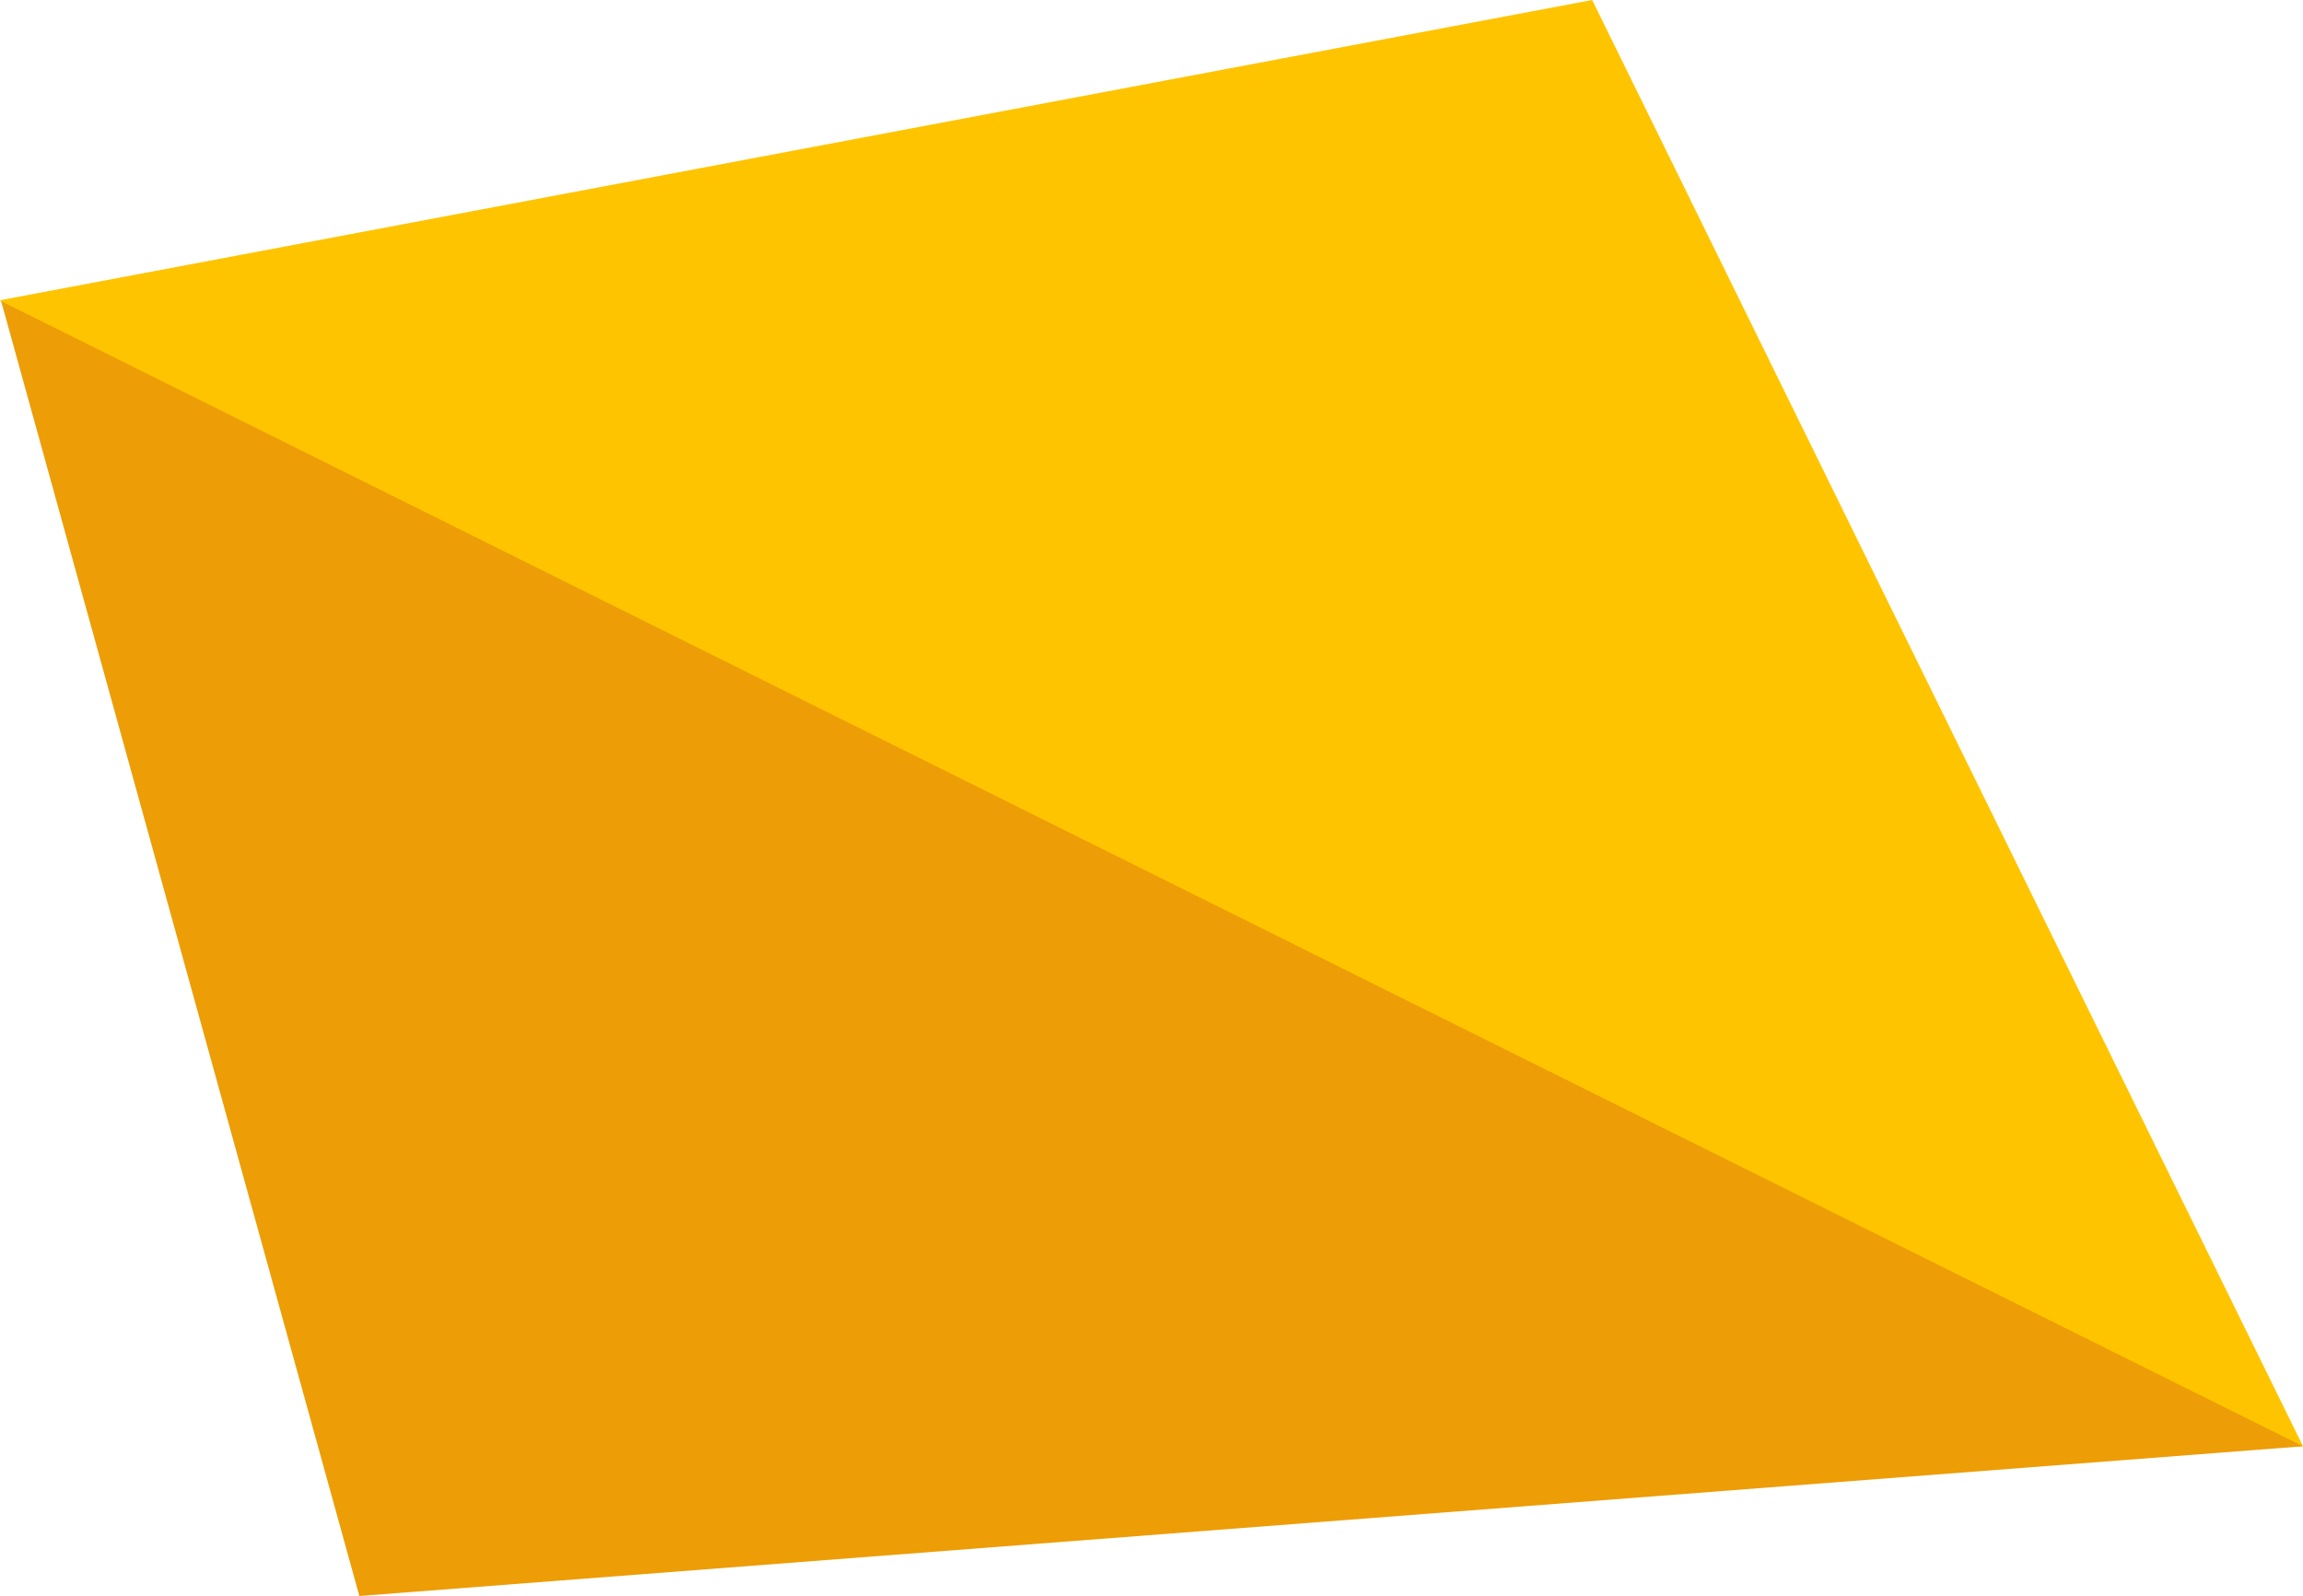
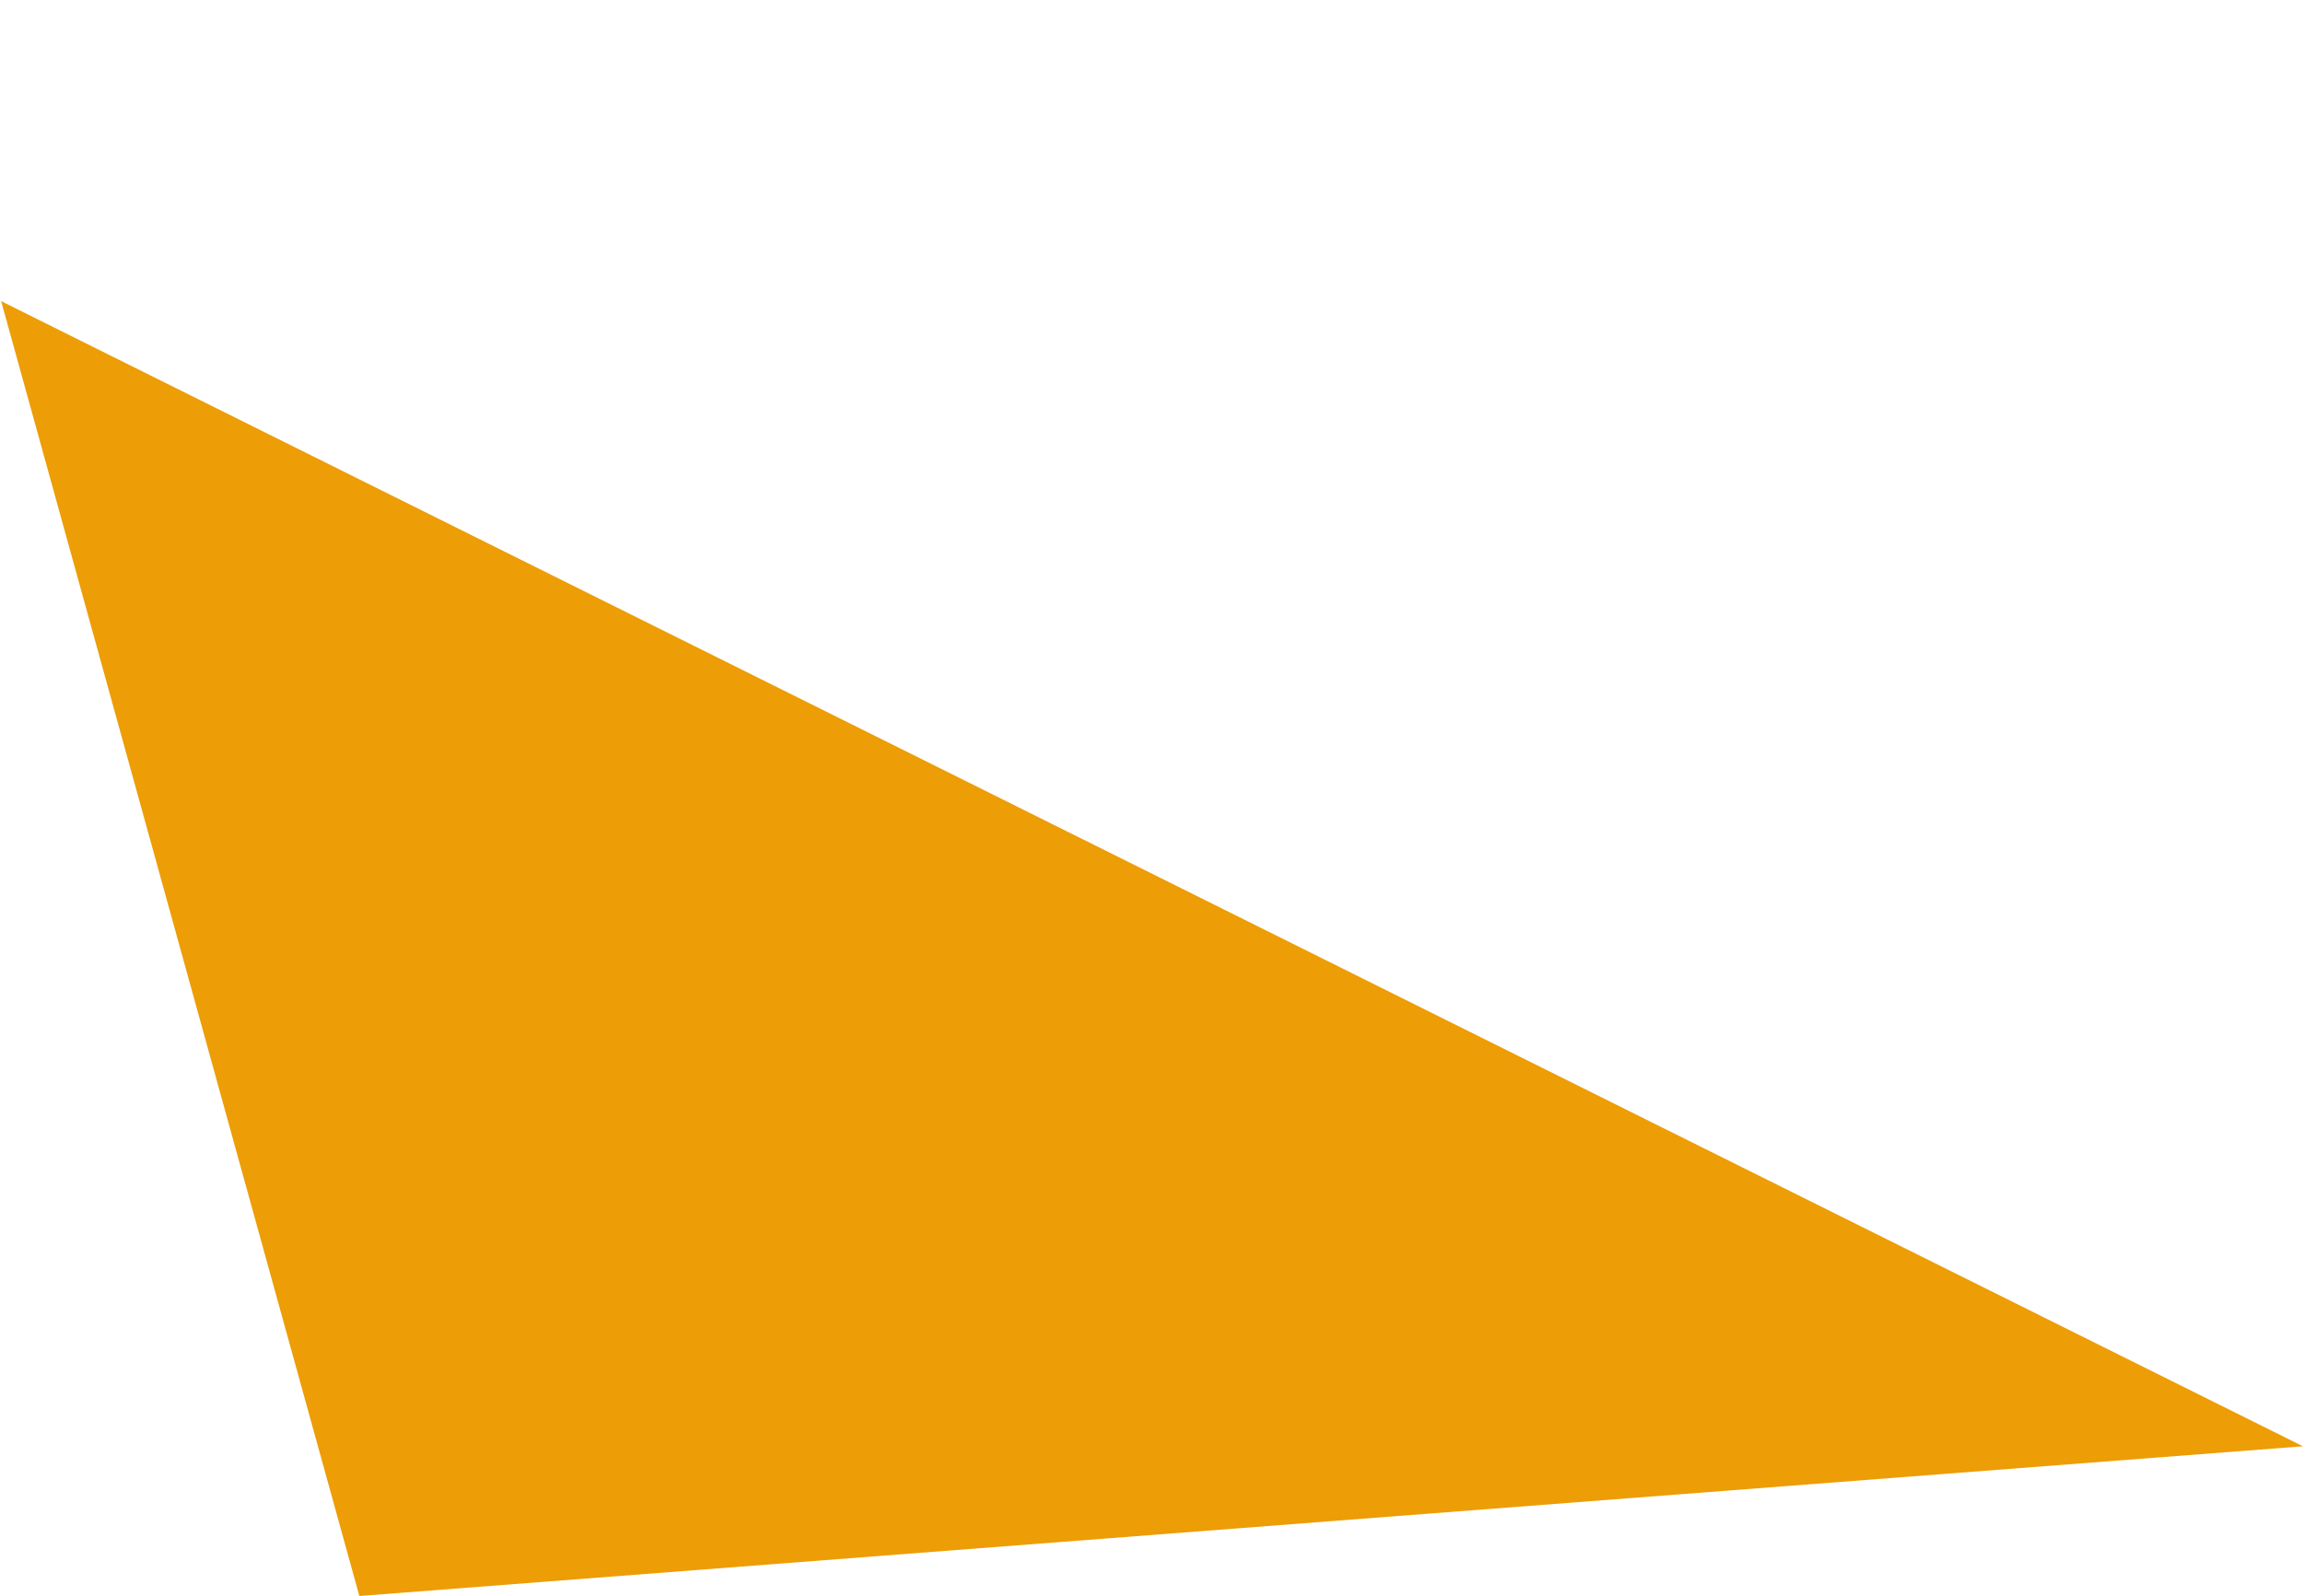
<svg xmlns="http://www.w3.org/2000/svg" viewBox="0 0 318.64 220.88">
-   <path fill="#ffc400" d="M0 41.55 220.29 0l98.35 200.16-188.09 9.33L10.68 55.92z" />
  <path fill="#ed9d05" d="m.16 41.68 318.47 158.48-268.91 20.72z" />
</svg>